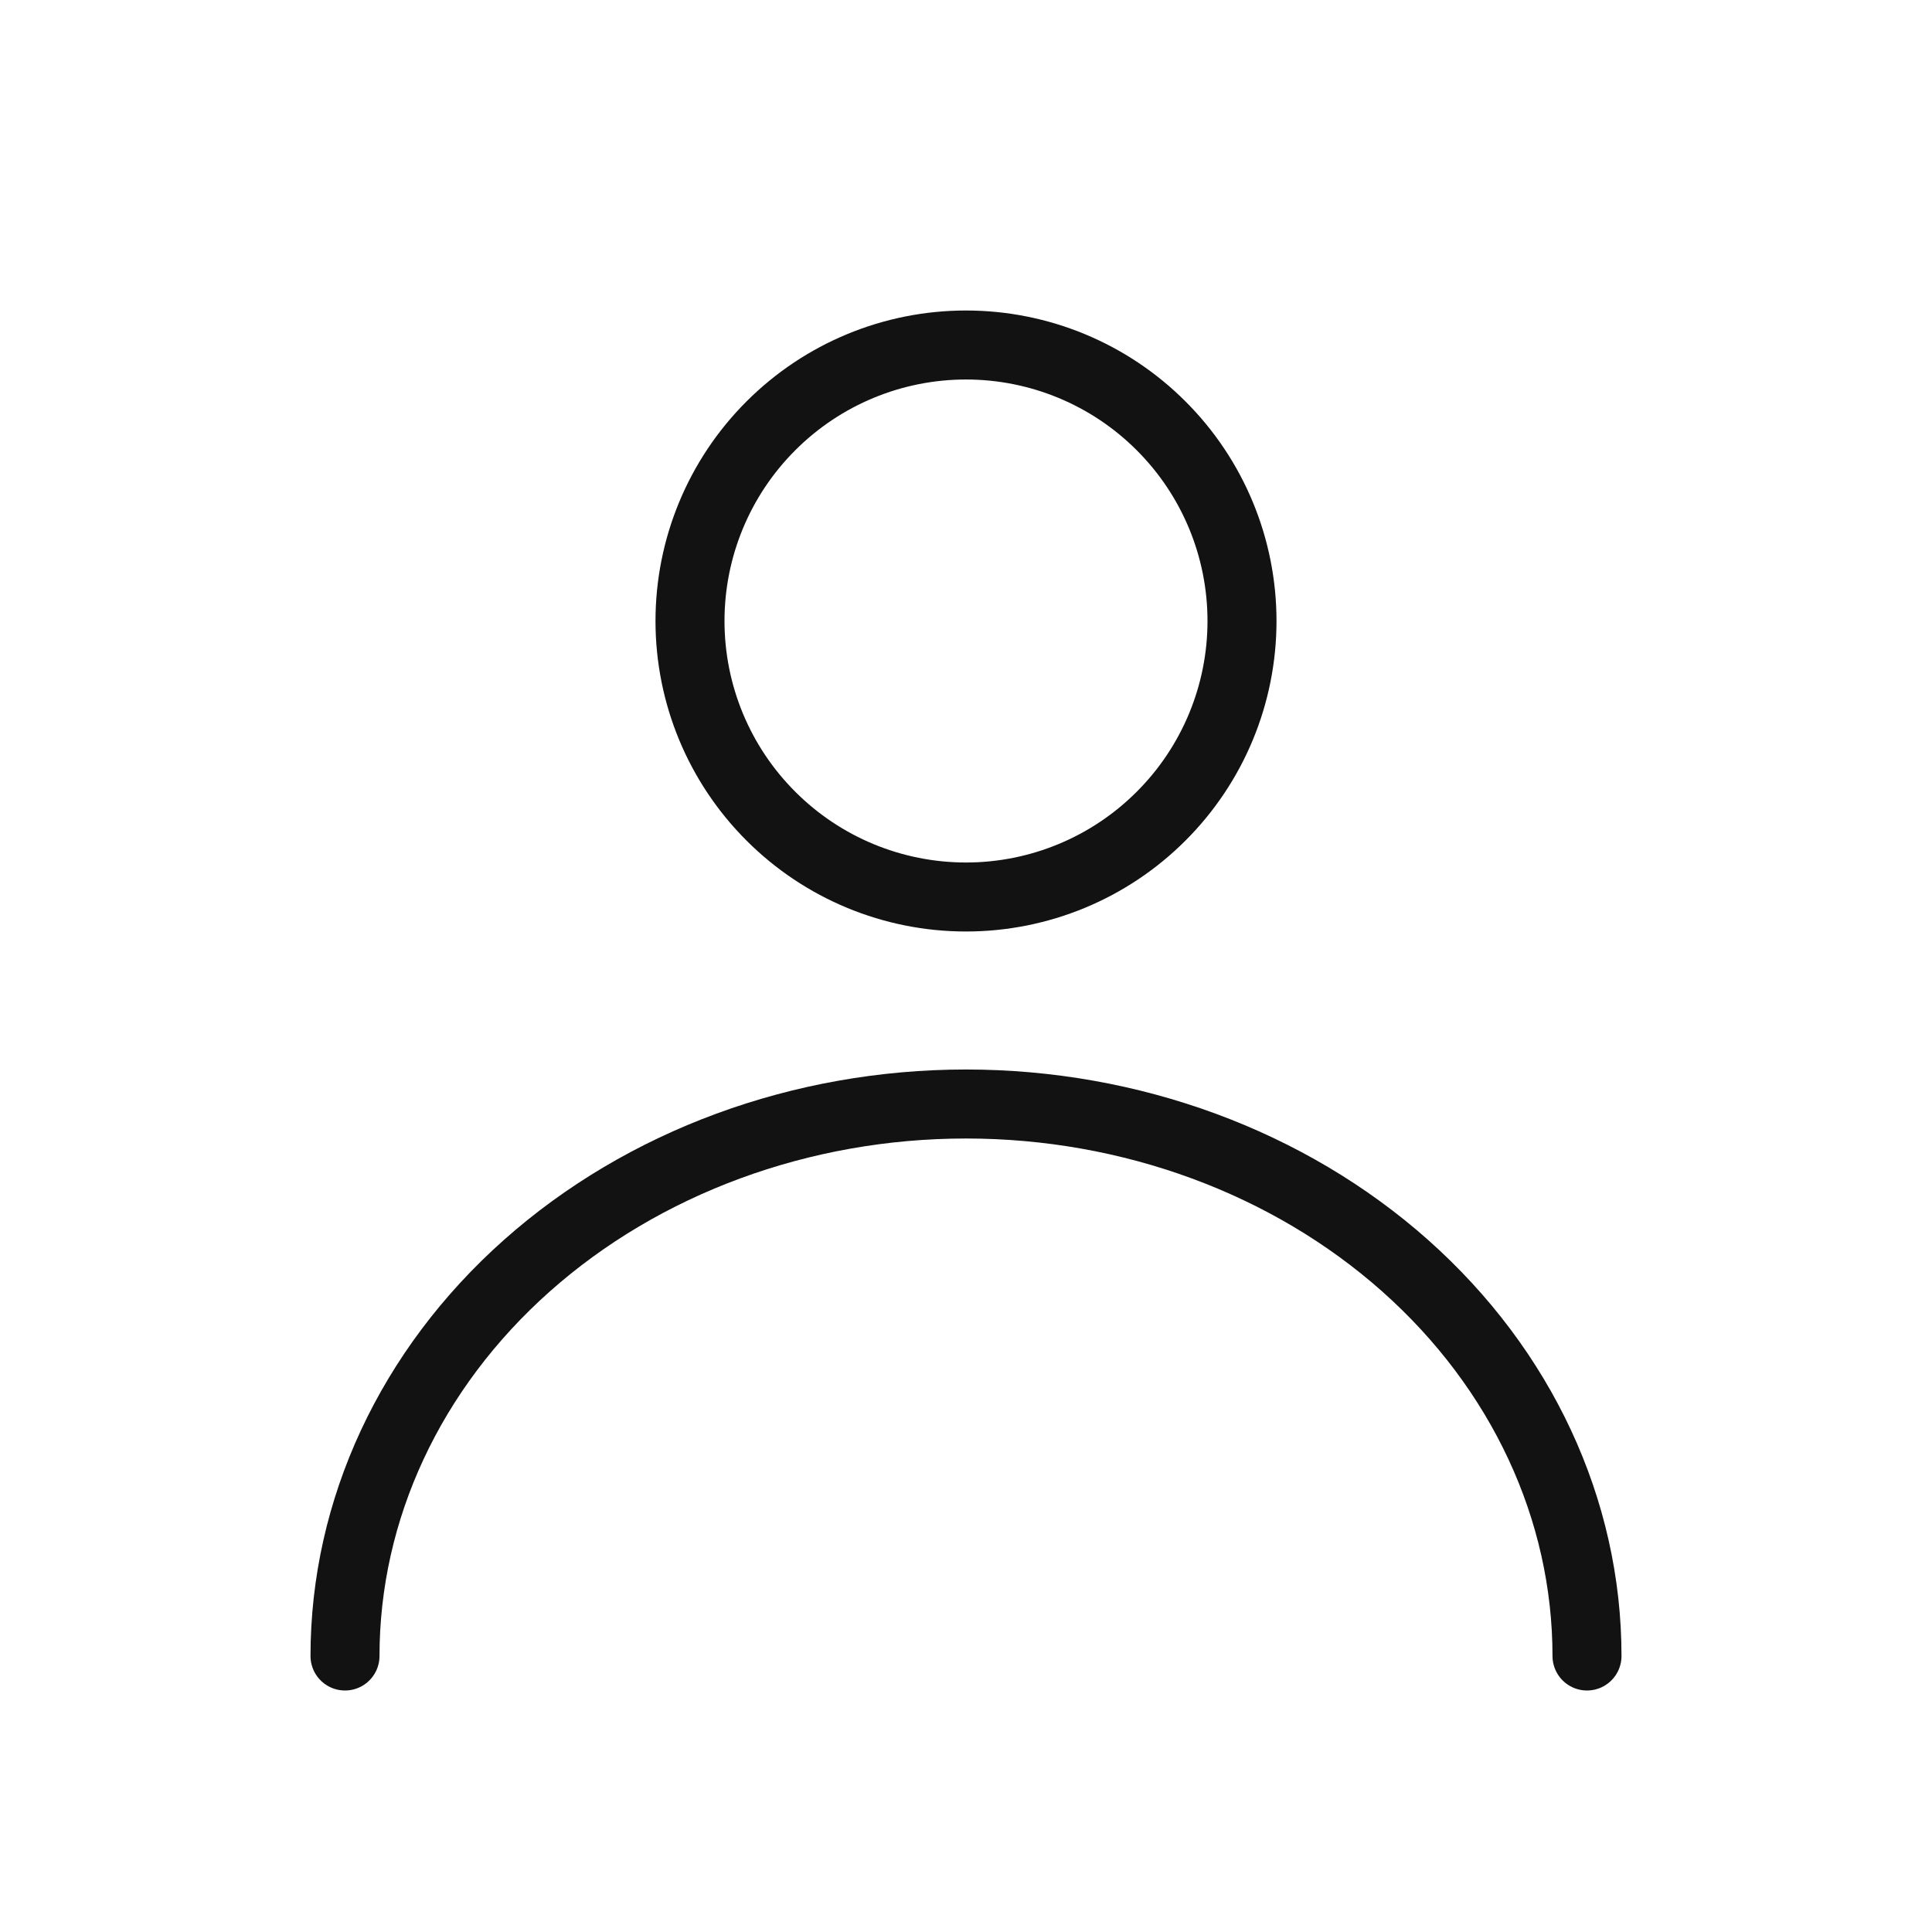
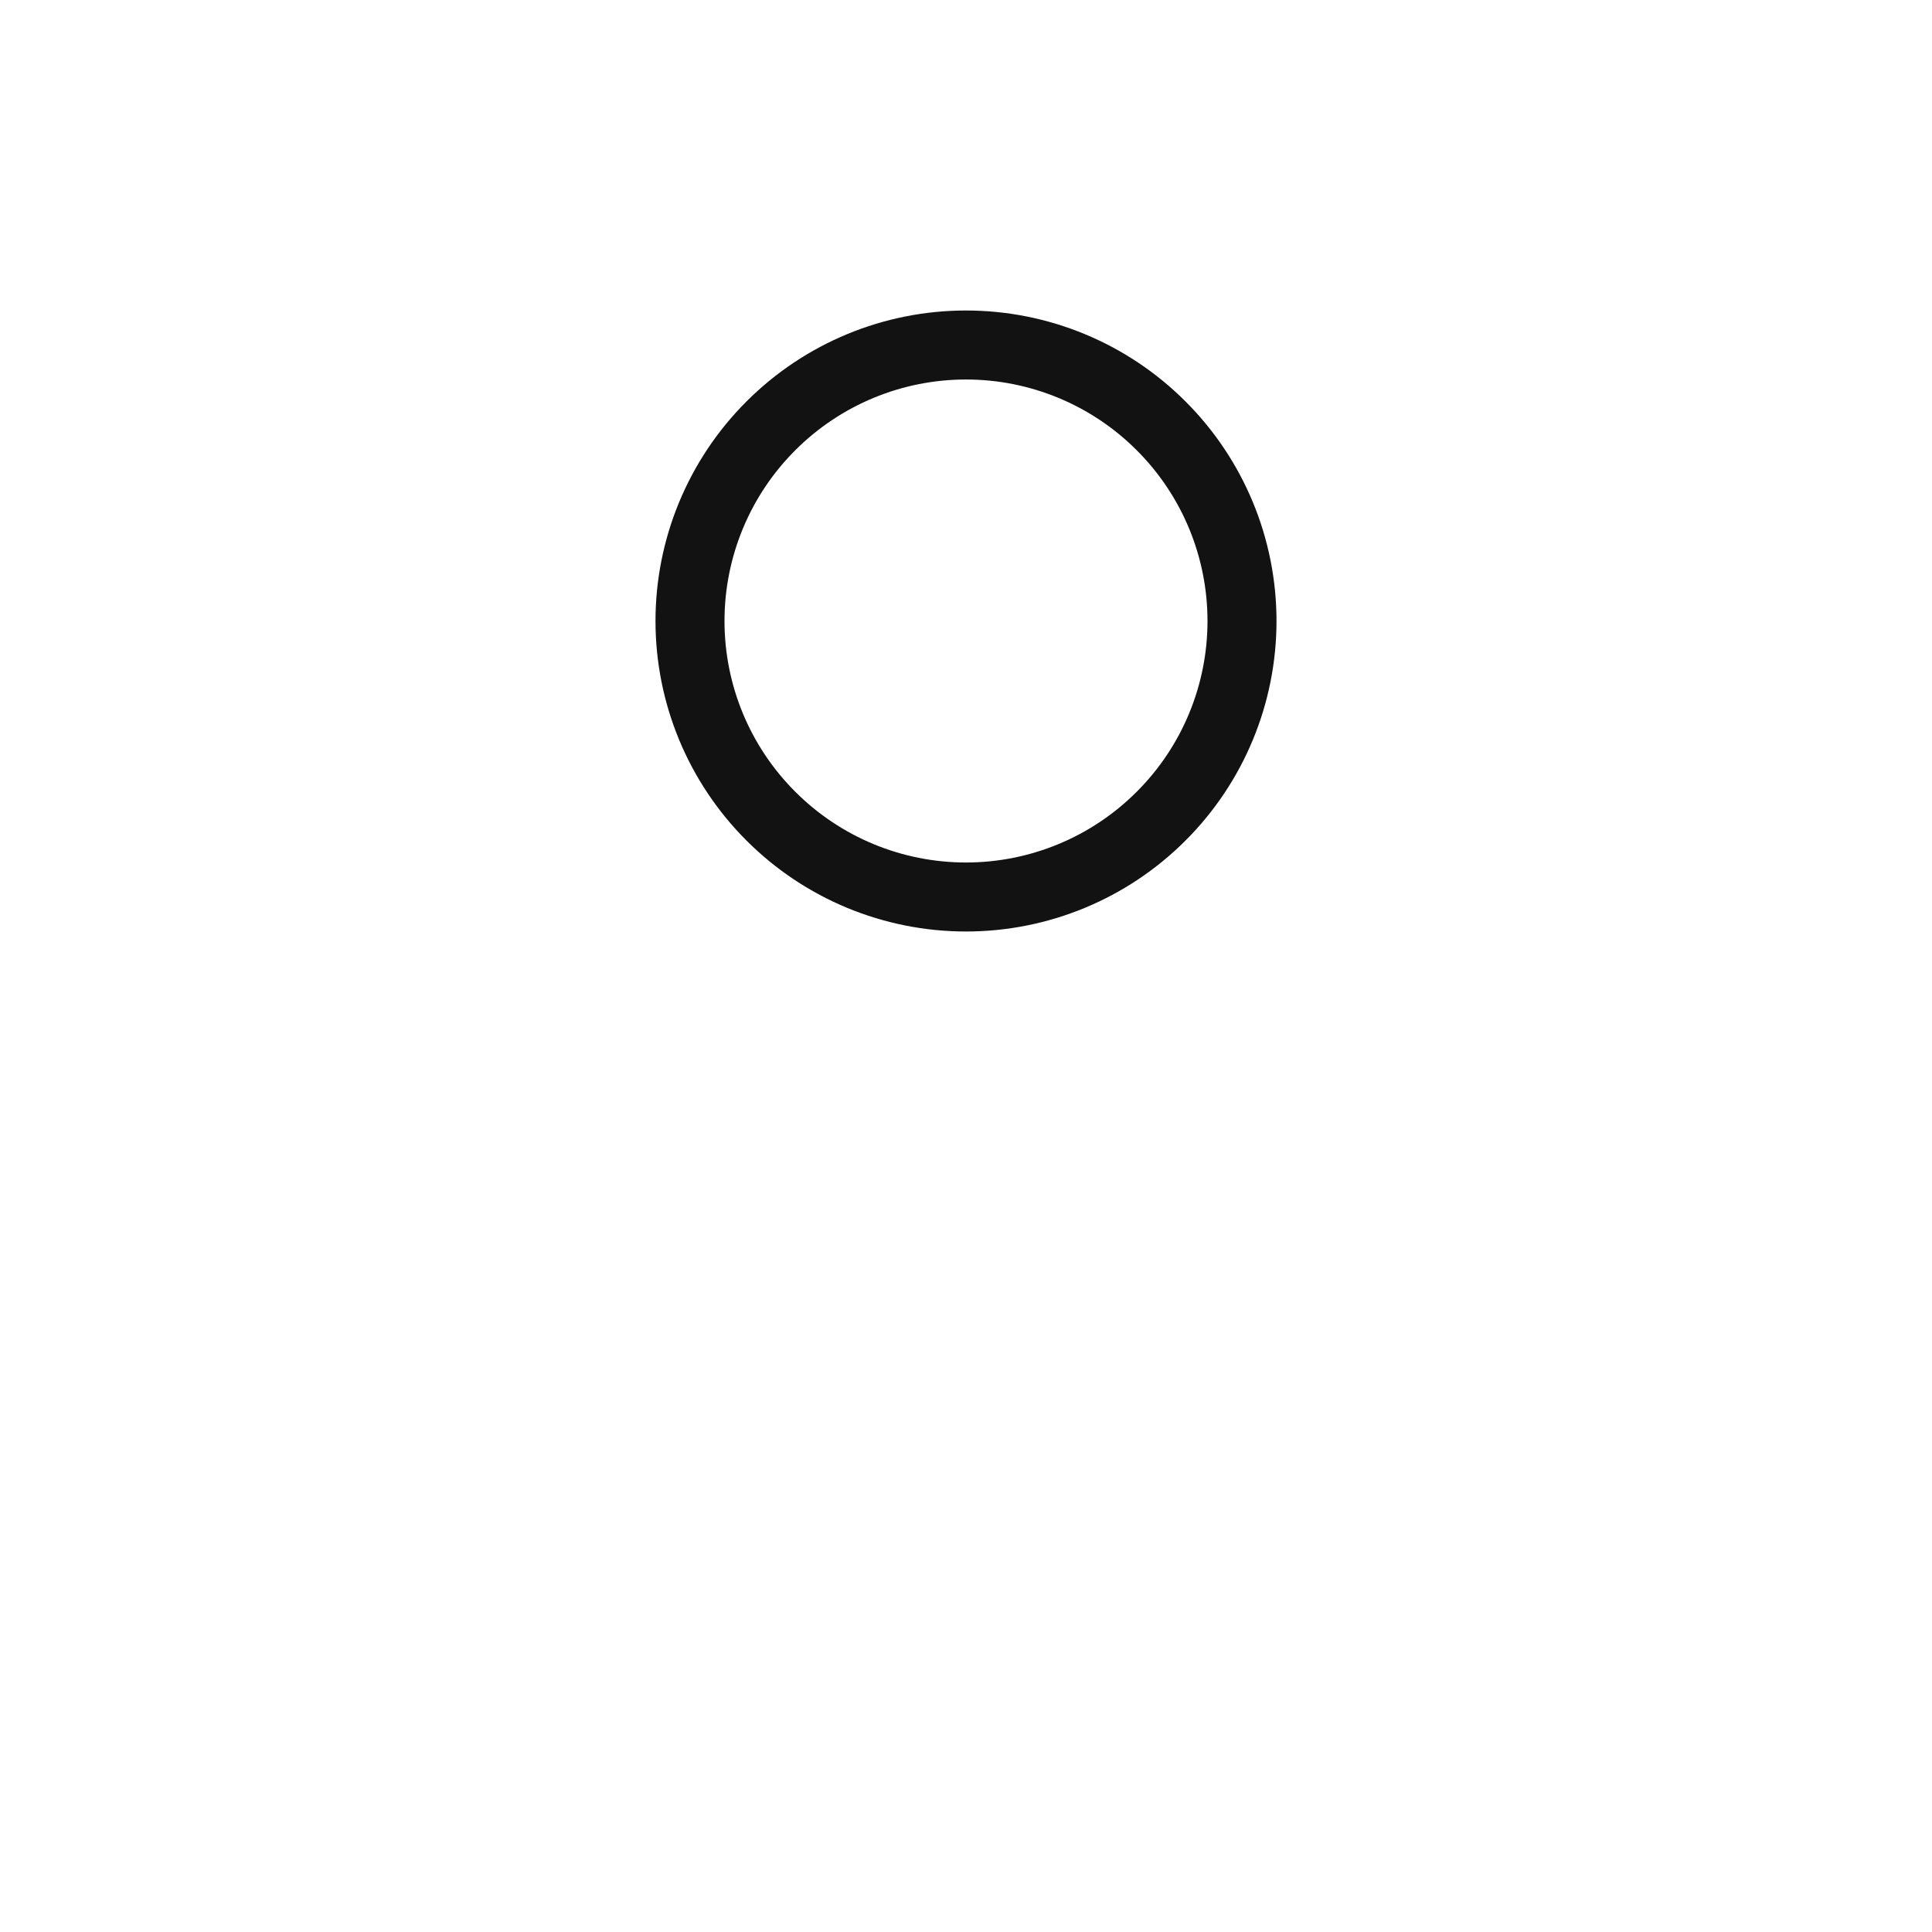
<svg xmlns="http://www.w3.org/2000/svg" width="28" height="28" viewBox="0 0 28 28" fill="none">
-   <path d="M5 24C5 21.878 5.948 19.843 7.636 18.343C9.324 16.843 11.613 16 14 16C16.387 16 18.676 16.843 20.364 18.343C22.052 19.843 23 21.878 23 24" stroke="#121212" stroke-linecap="round" stroke-linejoin="round" />
  <path d="M16.828 11.828C17.579 11.078 18 10.061 18 9C18 7.939 17.579 6.922 16.828 6.172C16.078 5.421 15.061 5 14 5C12.939 5 11.922 5.421 11.172 6.172C10.421 6.922 10 7.939 10 9C10 10.061 10.421 11.078 11.172 11.828C11.922 12.579 12.939 13 14 13C15.061 13 16.078 12.579 16.828 11.828Z" stroke="#121212" stroke-linecap="round" stroke-linejoin="round" />
</svg>